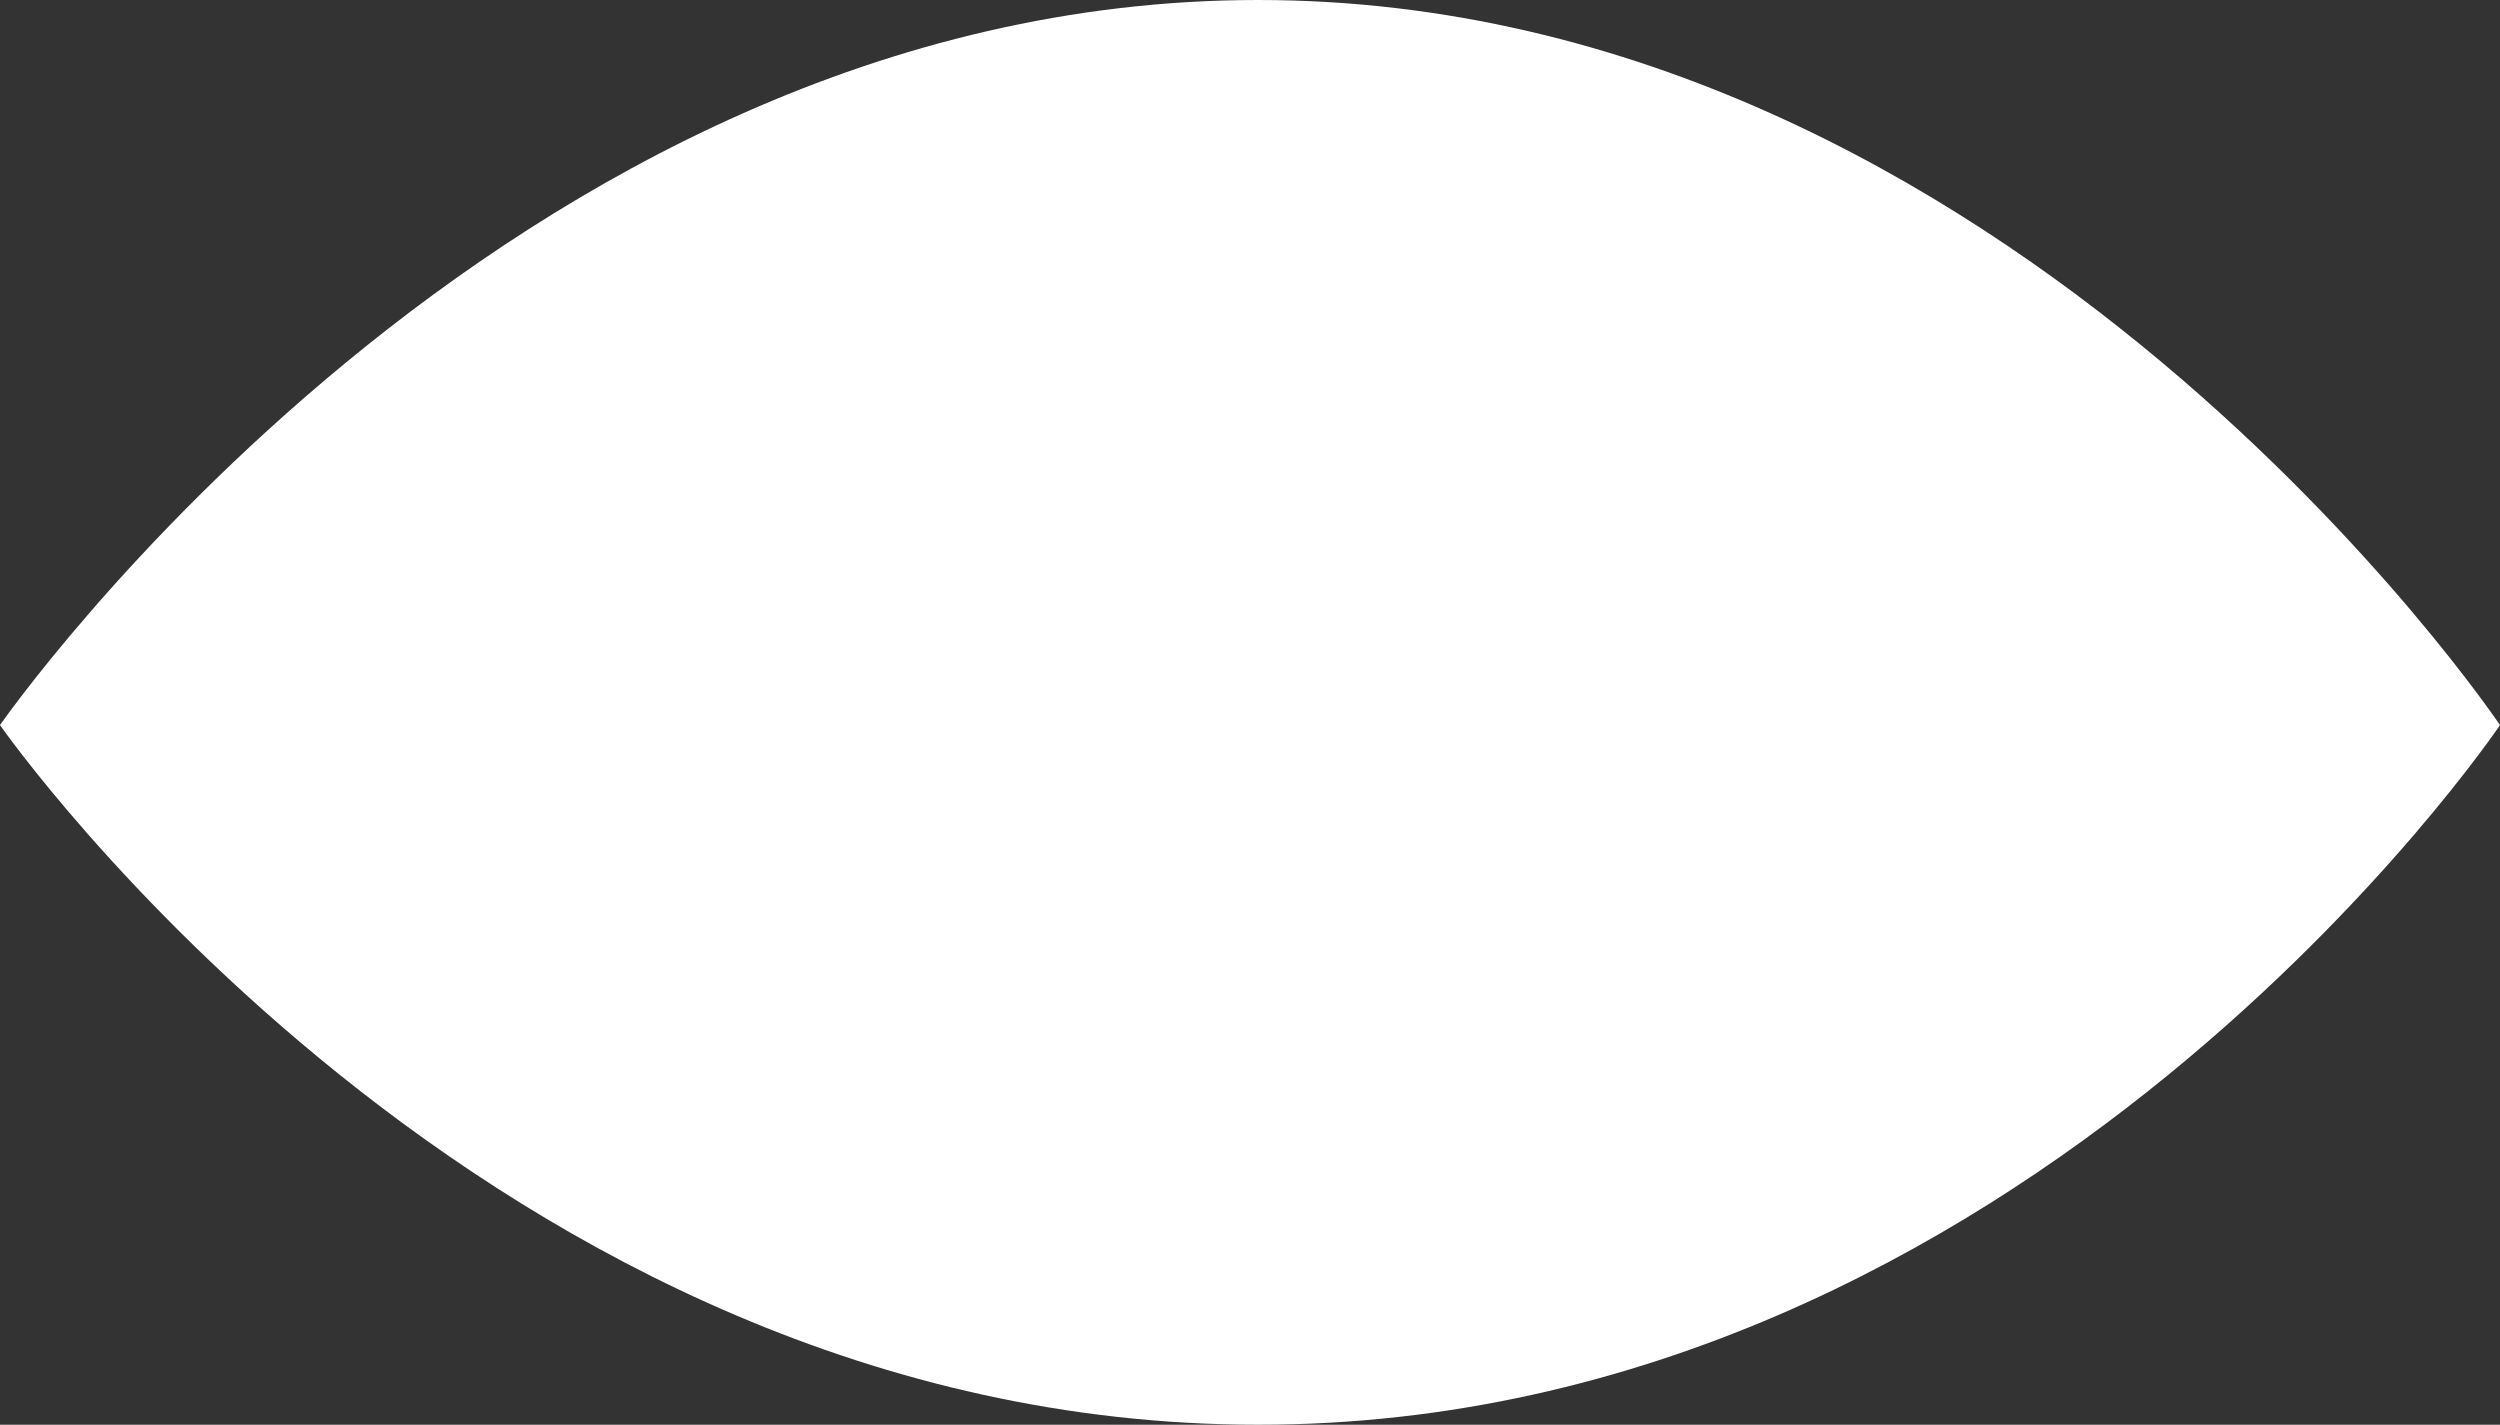
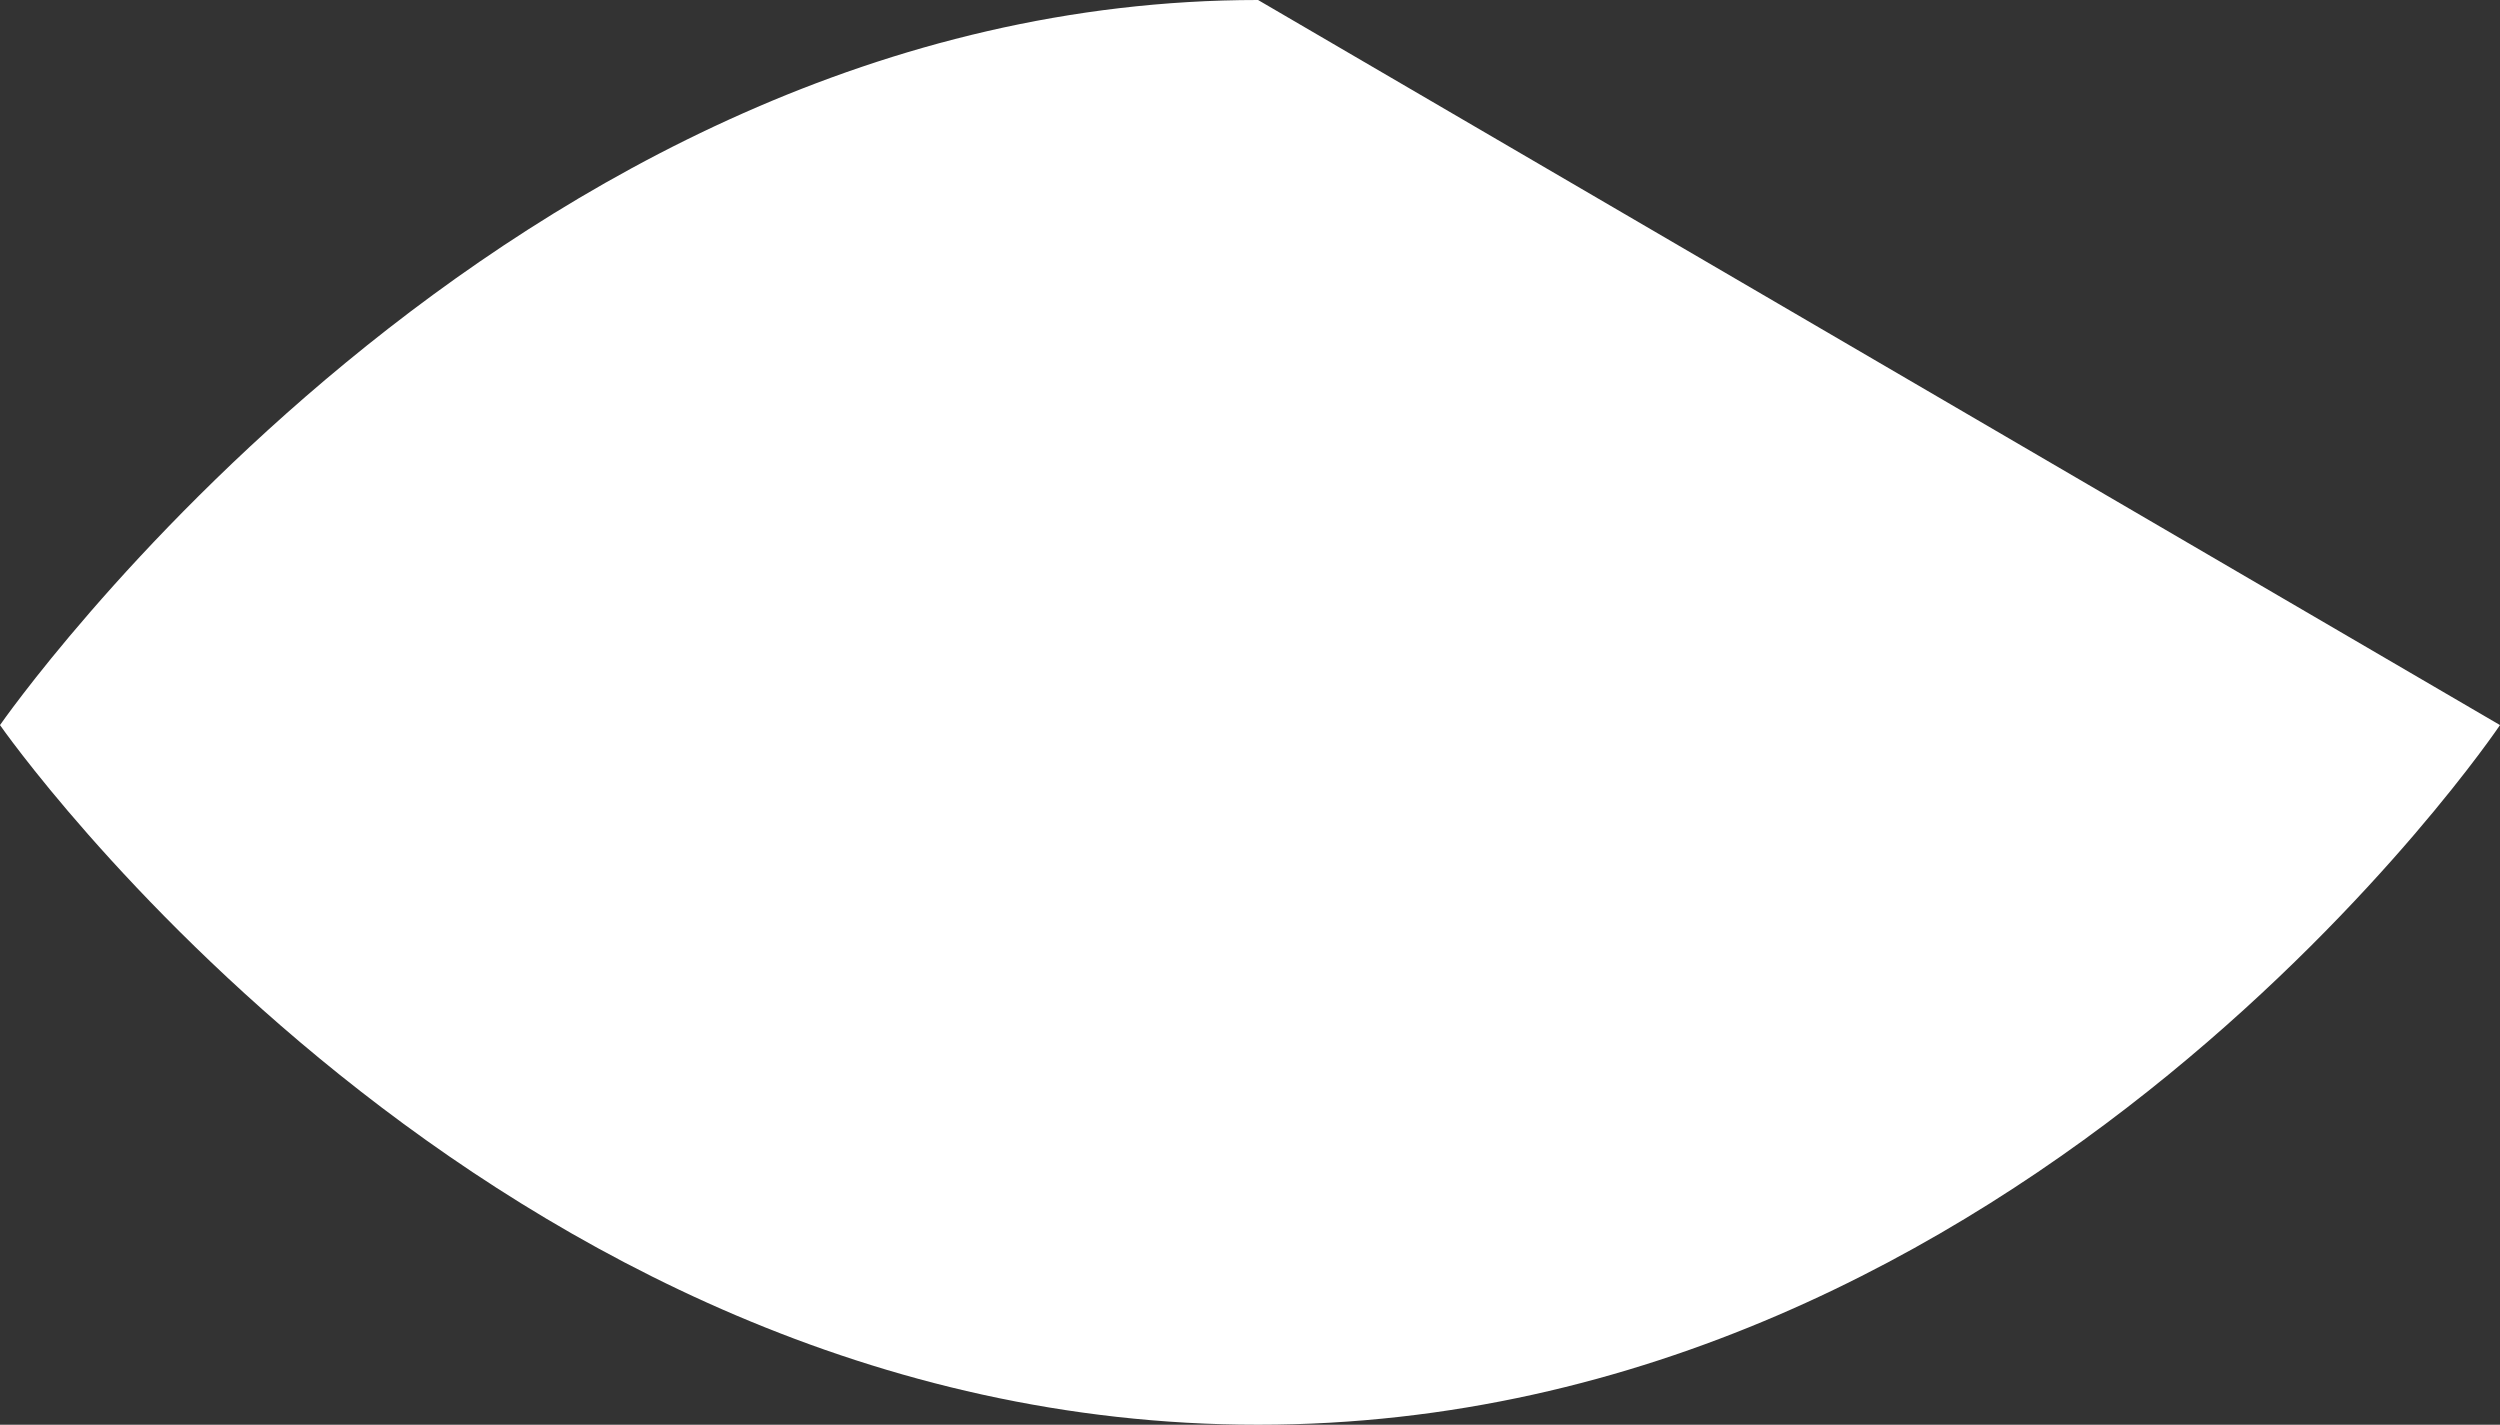
<svg xmlns="http://www.w3.org/2000/svg" width="93" height="53" viewBox="0 0 93 53" fill="none">
  <rect x="0" y="0" width="93" height="53" fill="#333333" stroke="none" />
-   <path d="M46.8 0C18.717 0 0 26.973 0 26.973C0 26.973 18.113 53 46.8 53C75.487 53 93 26.973 93 26.973C93 26.973 74.883 0 46.8 0Z" fill="white" />
+   <path d="M46.8 0C18.717 0 0 26.973 0 26.973C0 26.973 18.113 53 46.8 53C75.487 53 93 26.973 93 26.973Z" fill="white" />
</svg>